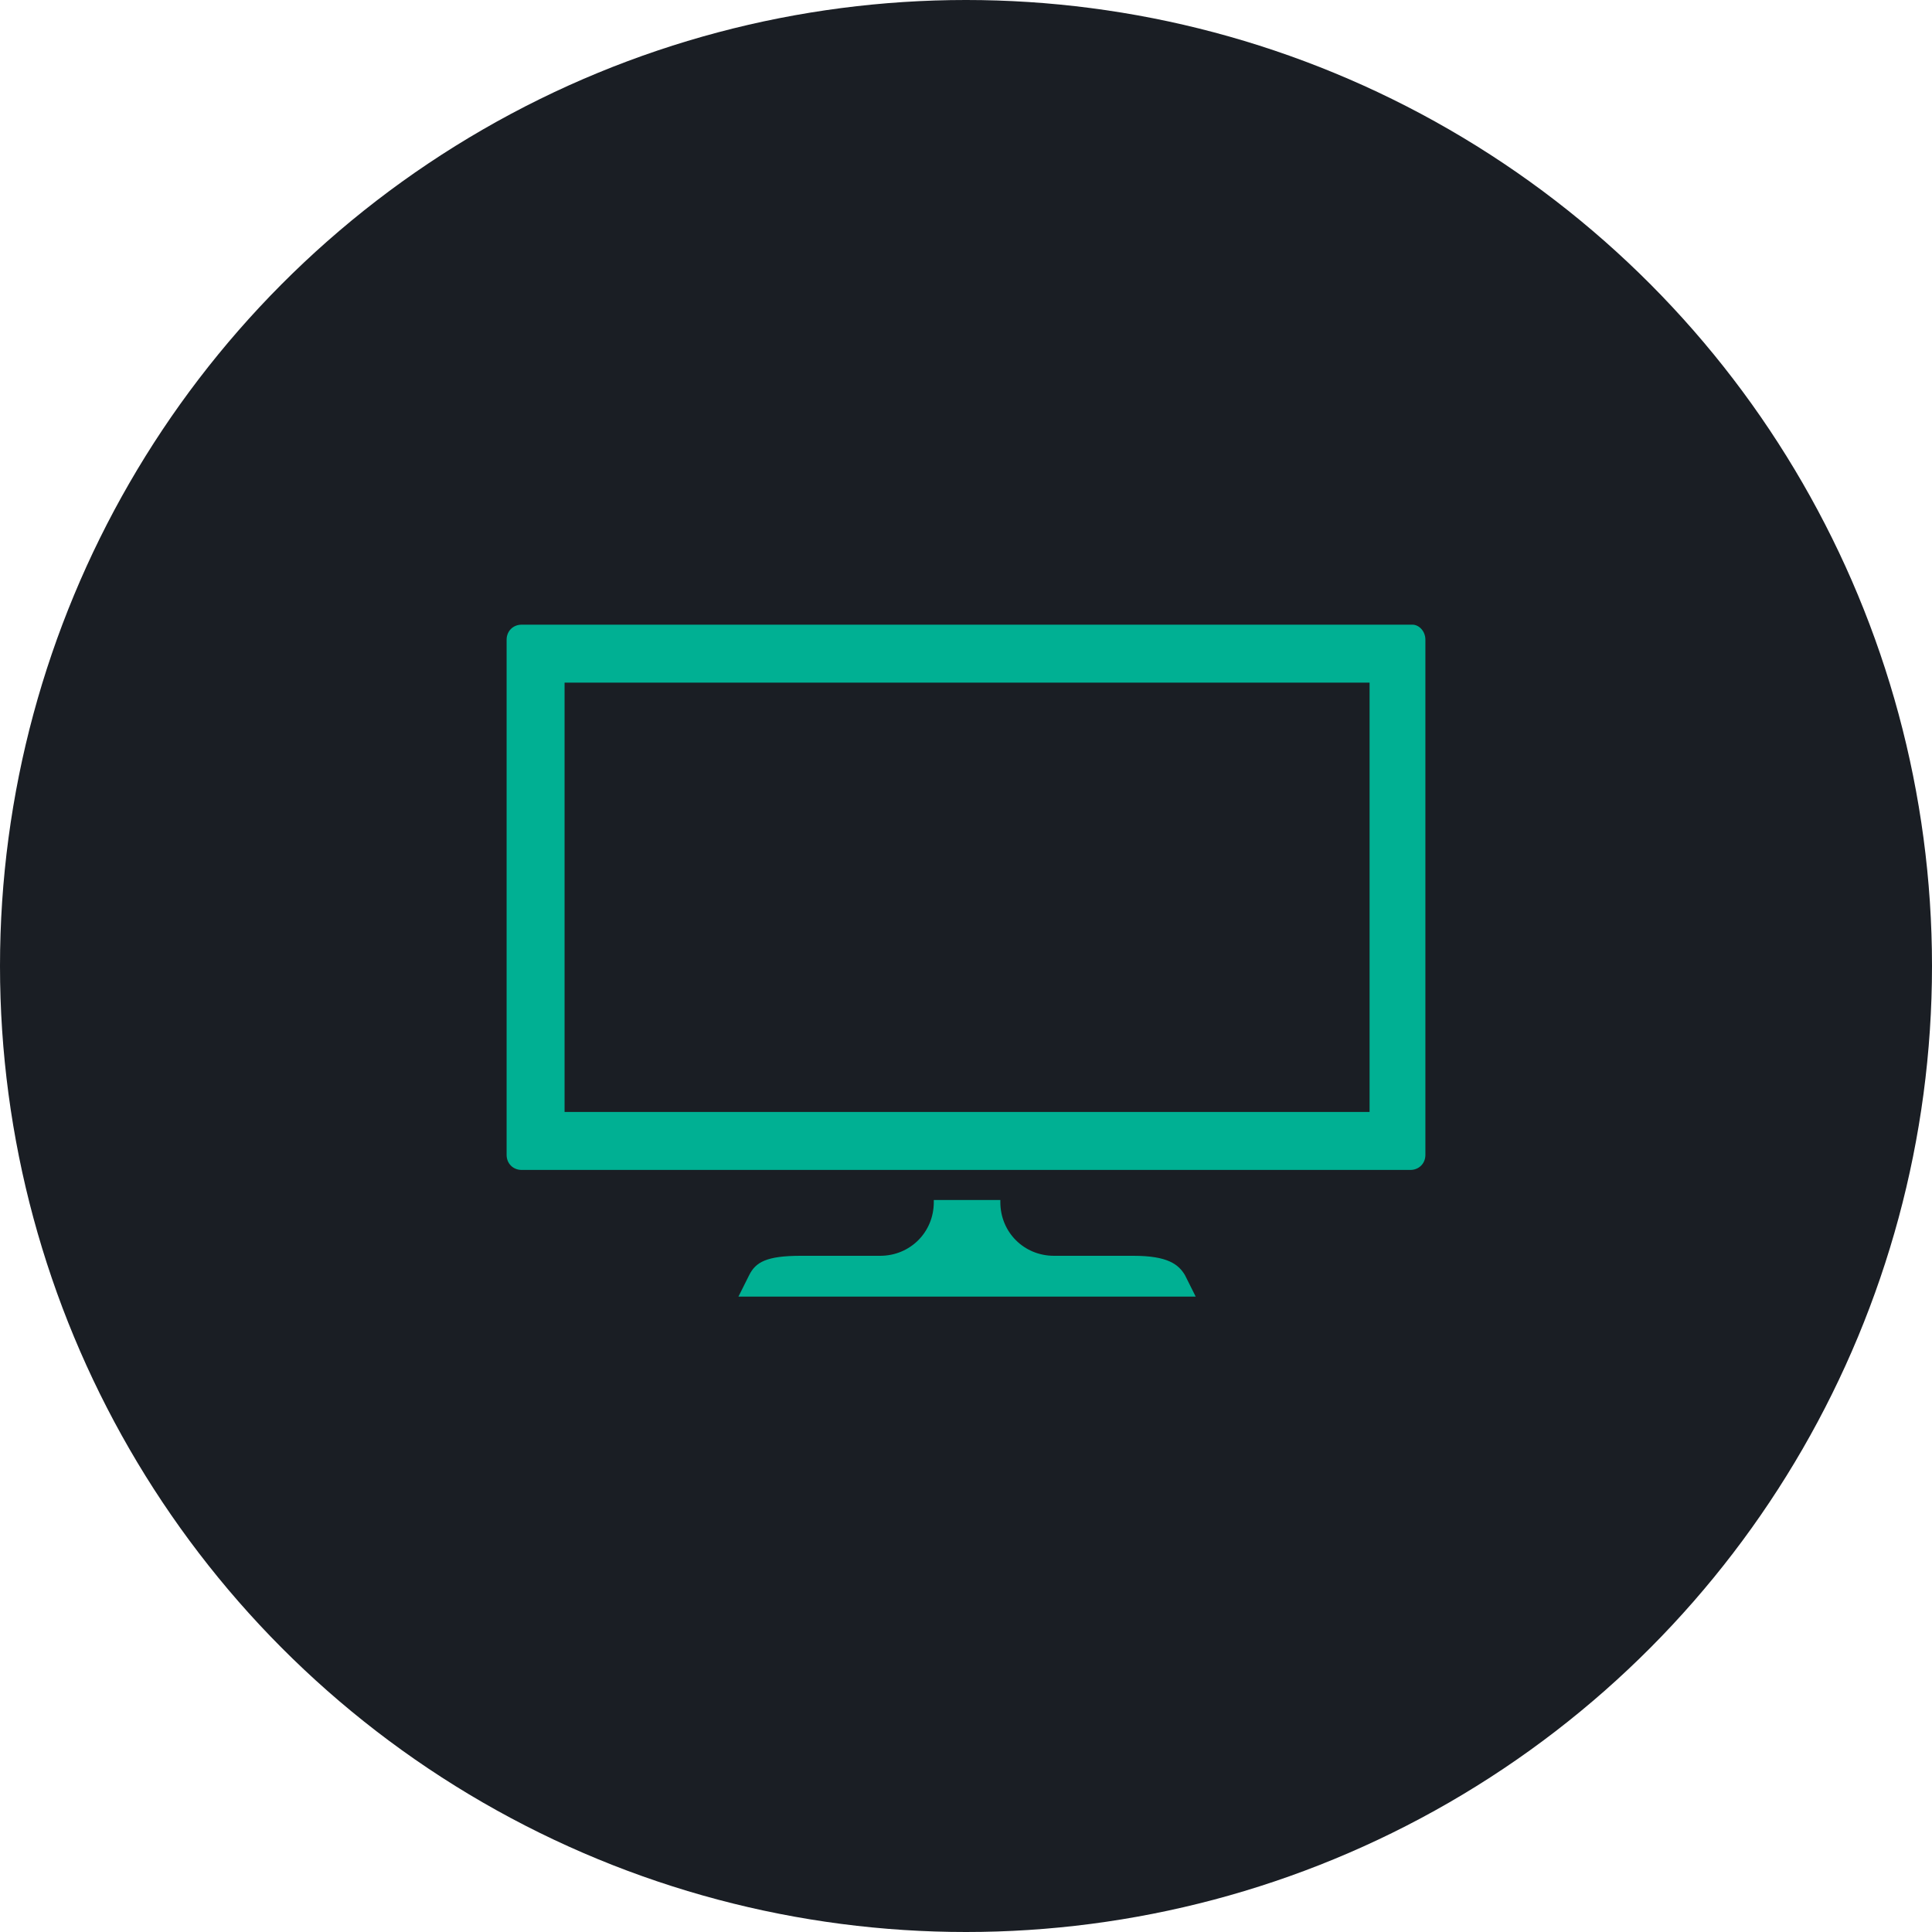
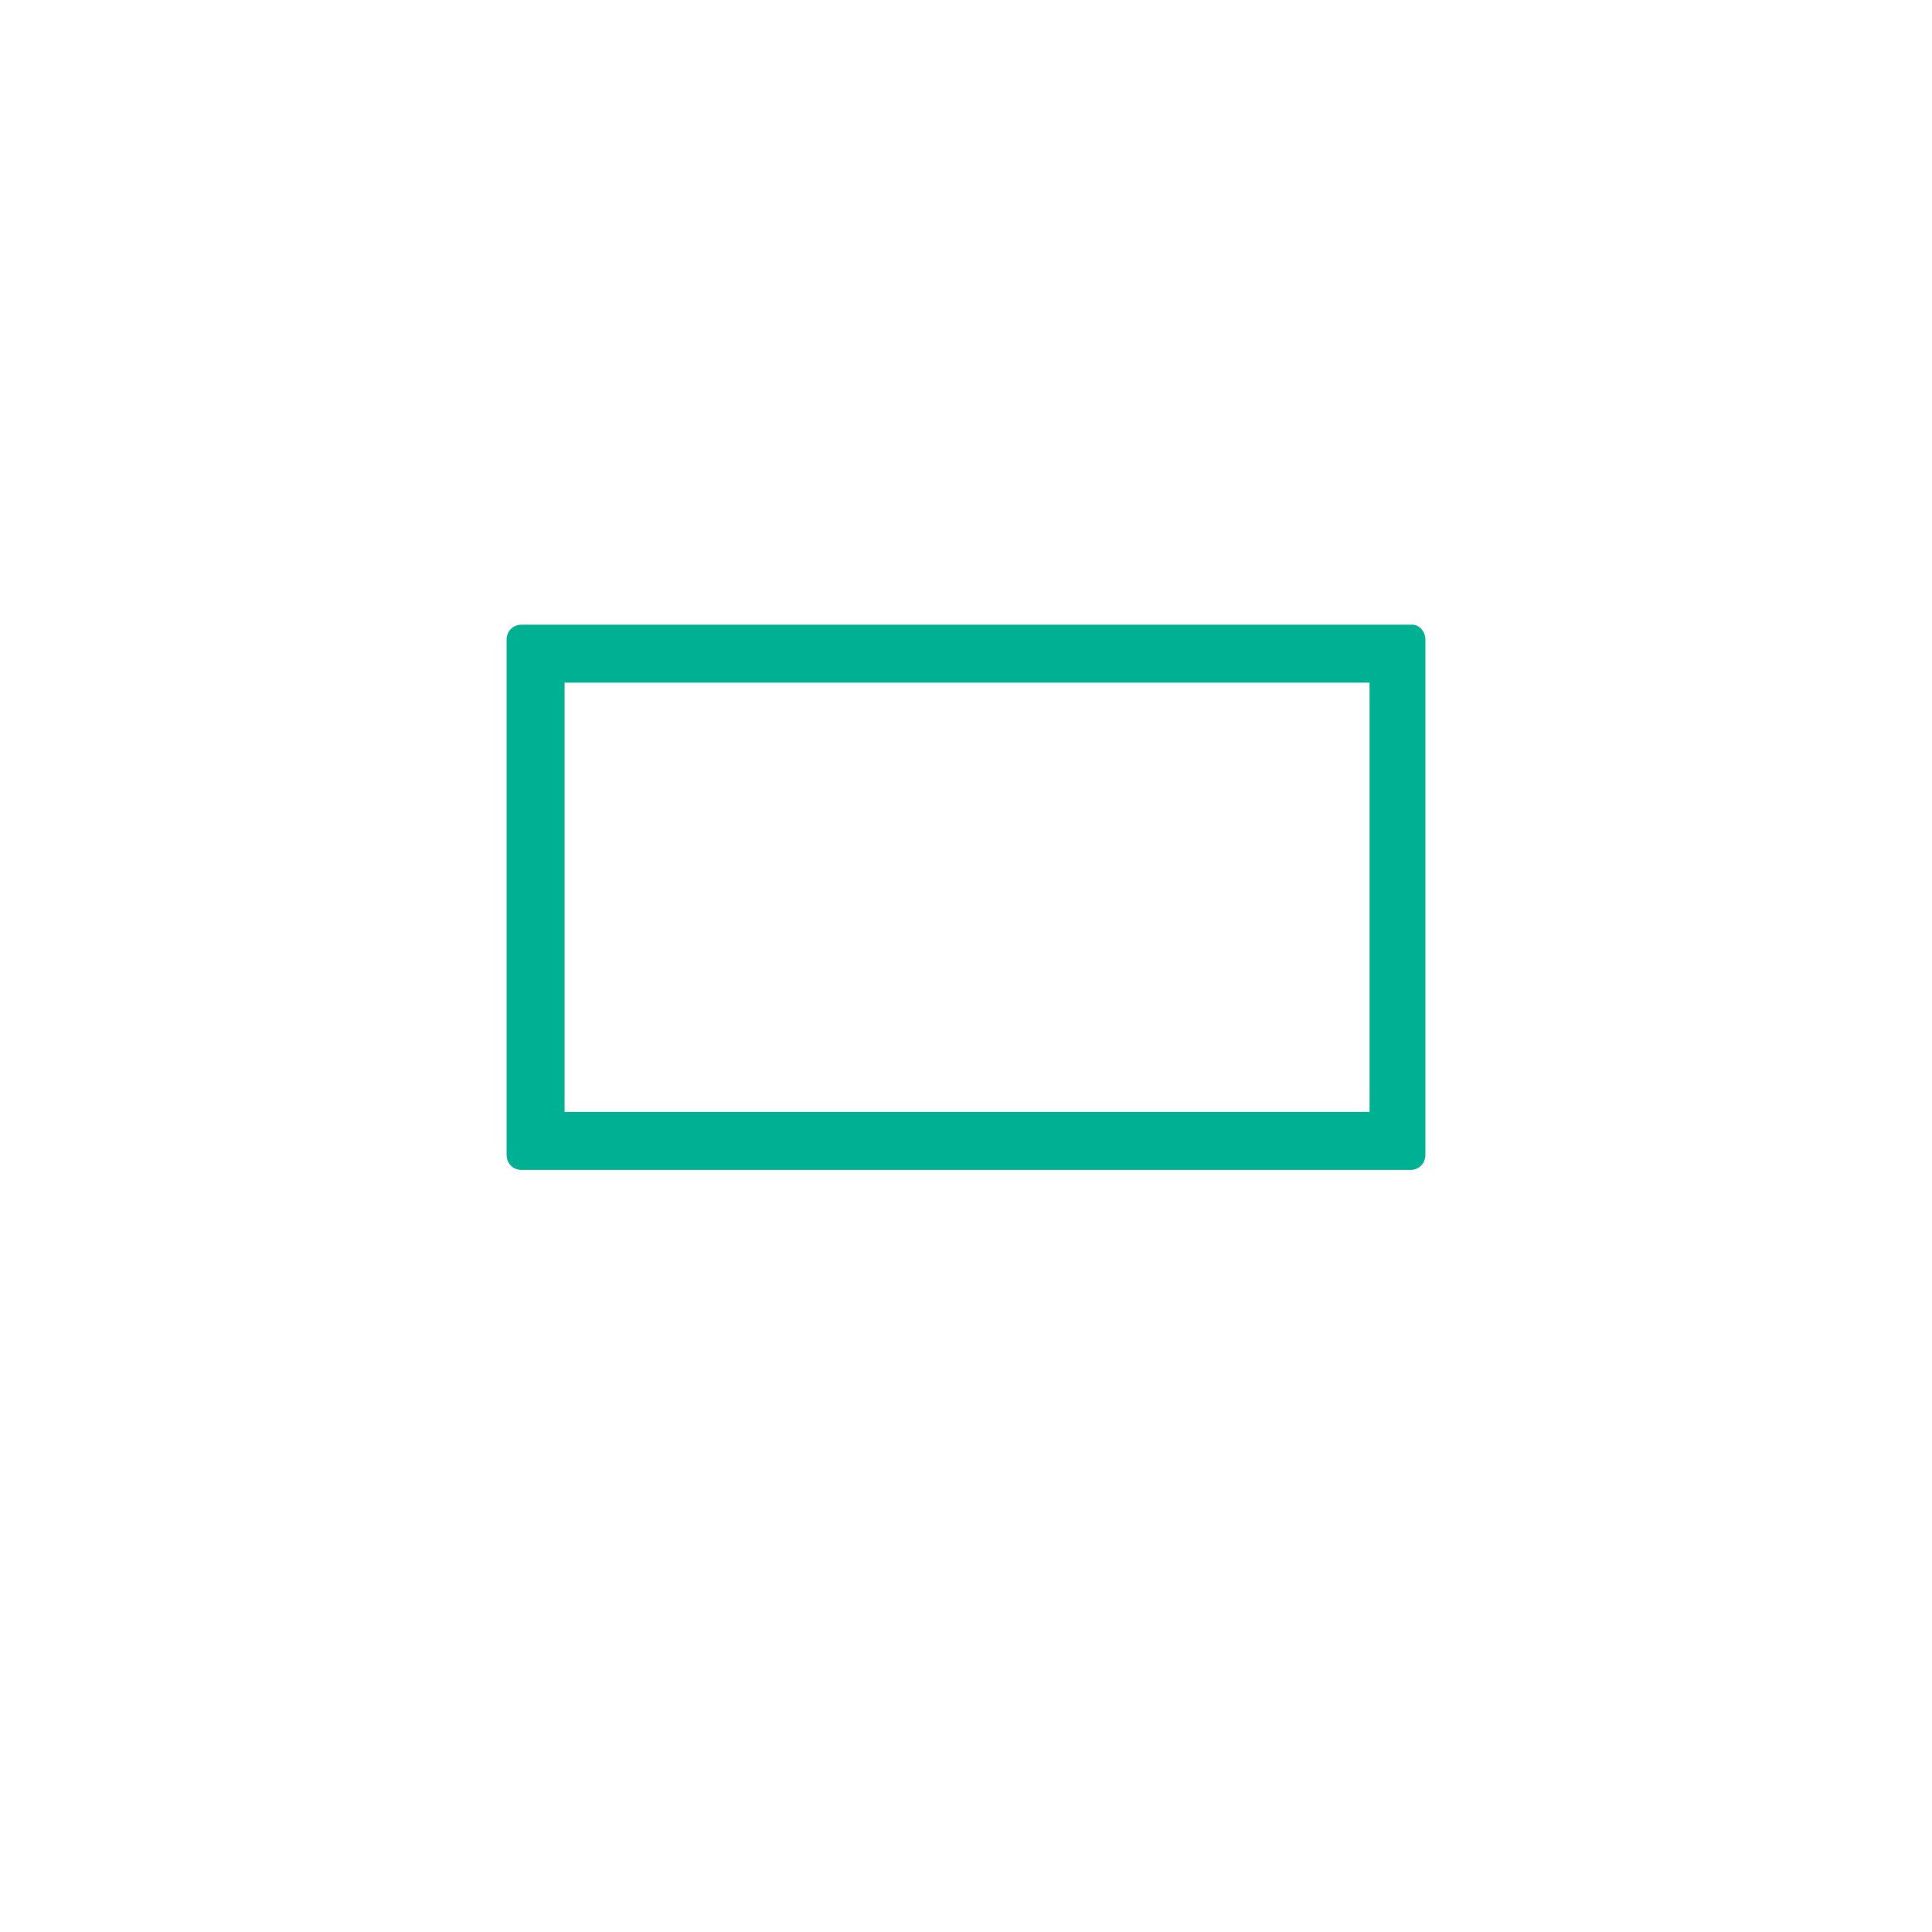
<svg xmlns="http://www.w3.org/2000/svg" version="1.1" id="Layer_1" x="0px" y="0px" viewBox="0 0 90 90" style="enable-background:new 0 0 90 90;" xml:space="preserve">
  <style type="text/css">
	.st0{fill:#1A1E24;}
	.st1{fill:#00B093;}
</style>
-   <circle class="st0" cx="45" cy="45" r="45" />
  <g>
    <path class="st1" d="M65.8,29.1H24.3c-0.4,0-0.7,0.3-0.7,0.7l0,0v24c0,0.4,0.3,0.7,0.7,0.7h41.4c0.4,0,0.7-0.3,0.7-0.7v-24   C66.4,29.4,66.1,29.1,65.8,29.1L65.8,29.1z M63.8,51.8H26.3v-20h37.5L63.8,51.8L63.8,51.8z" />
-     <path class="st1" d="M43.5,55.8V56c0,1.4-1.1,2.5-2.5,2.5l0,0h-3.7c-1.6,0-2.1,0.3-2.4,0.9l-0.5,1h21.3l-0.5-1   c-0.3-0.5-0.8-0.9-2.4-0.9h-3.7c-1.4,0-2.5-1.1-2.5-2.5l0,0v-0.1H43.5z" />
  </g>
</svg>